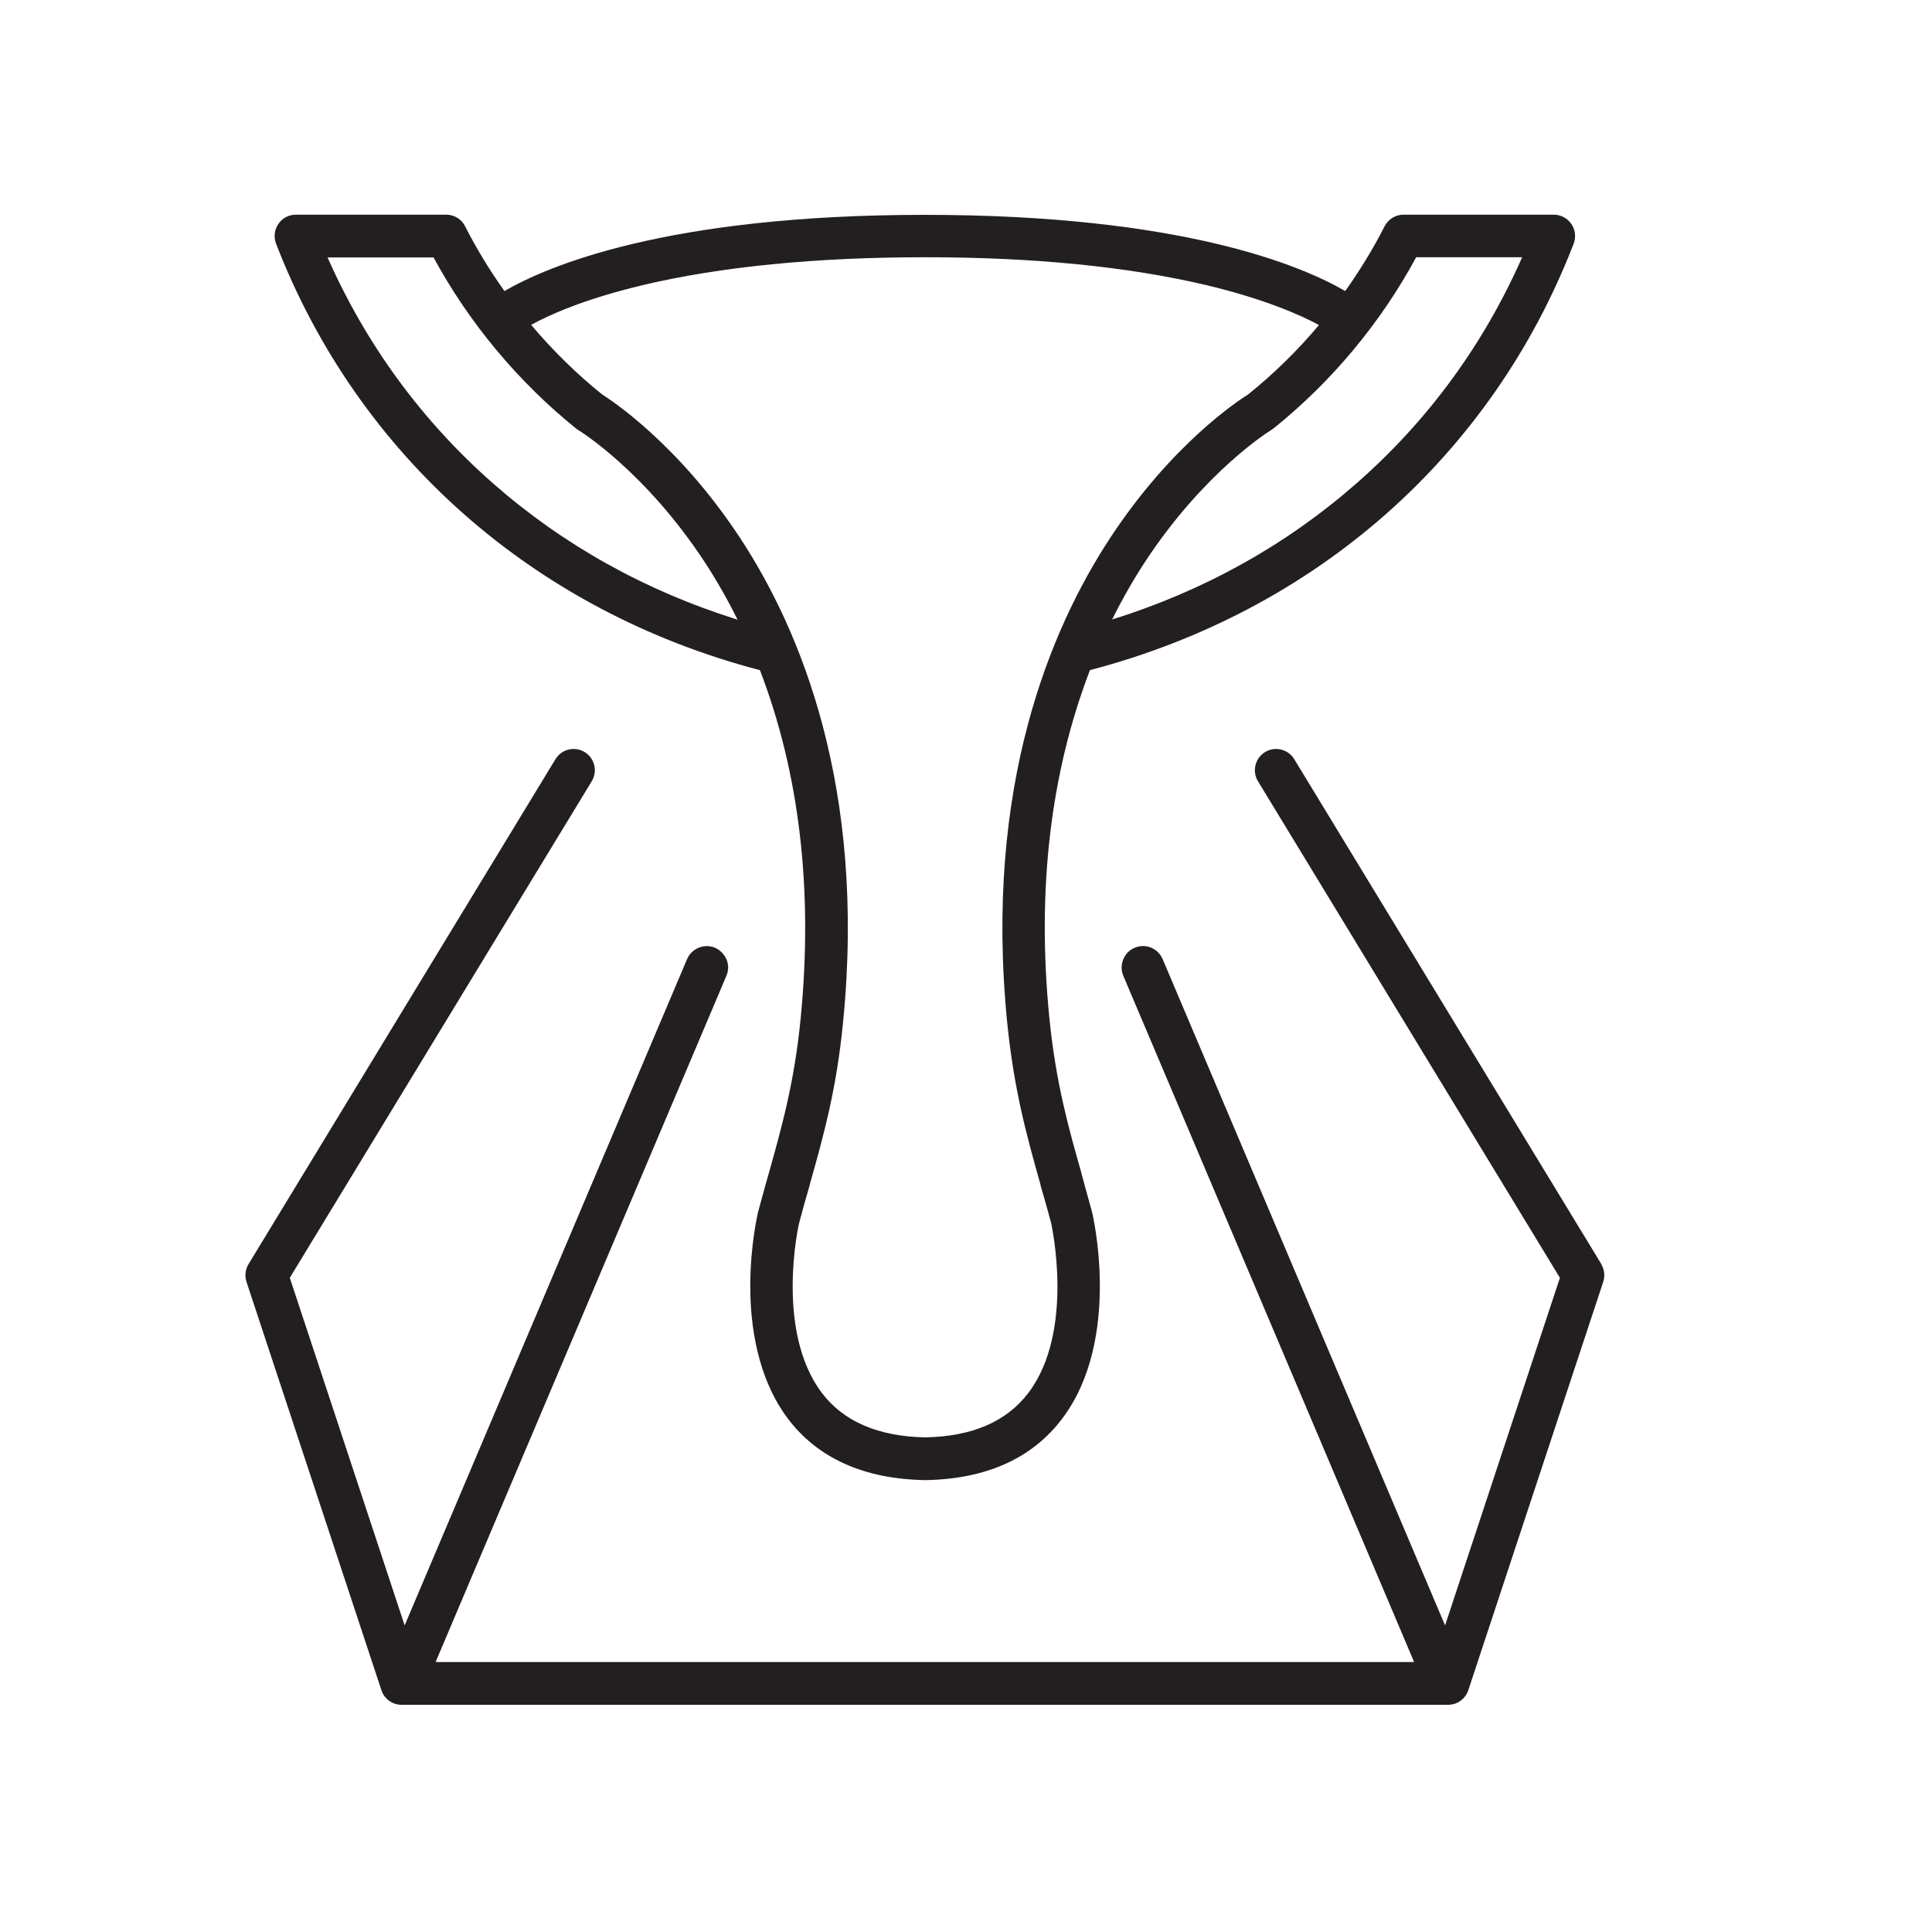
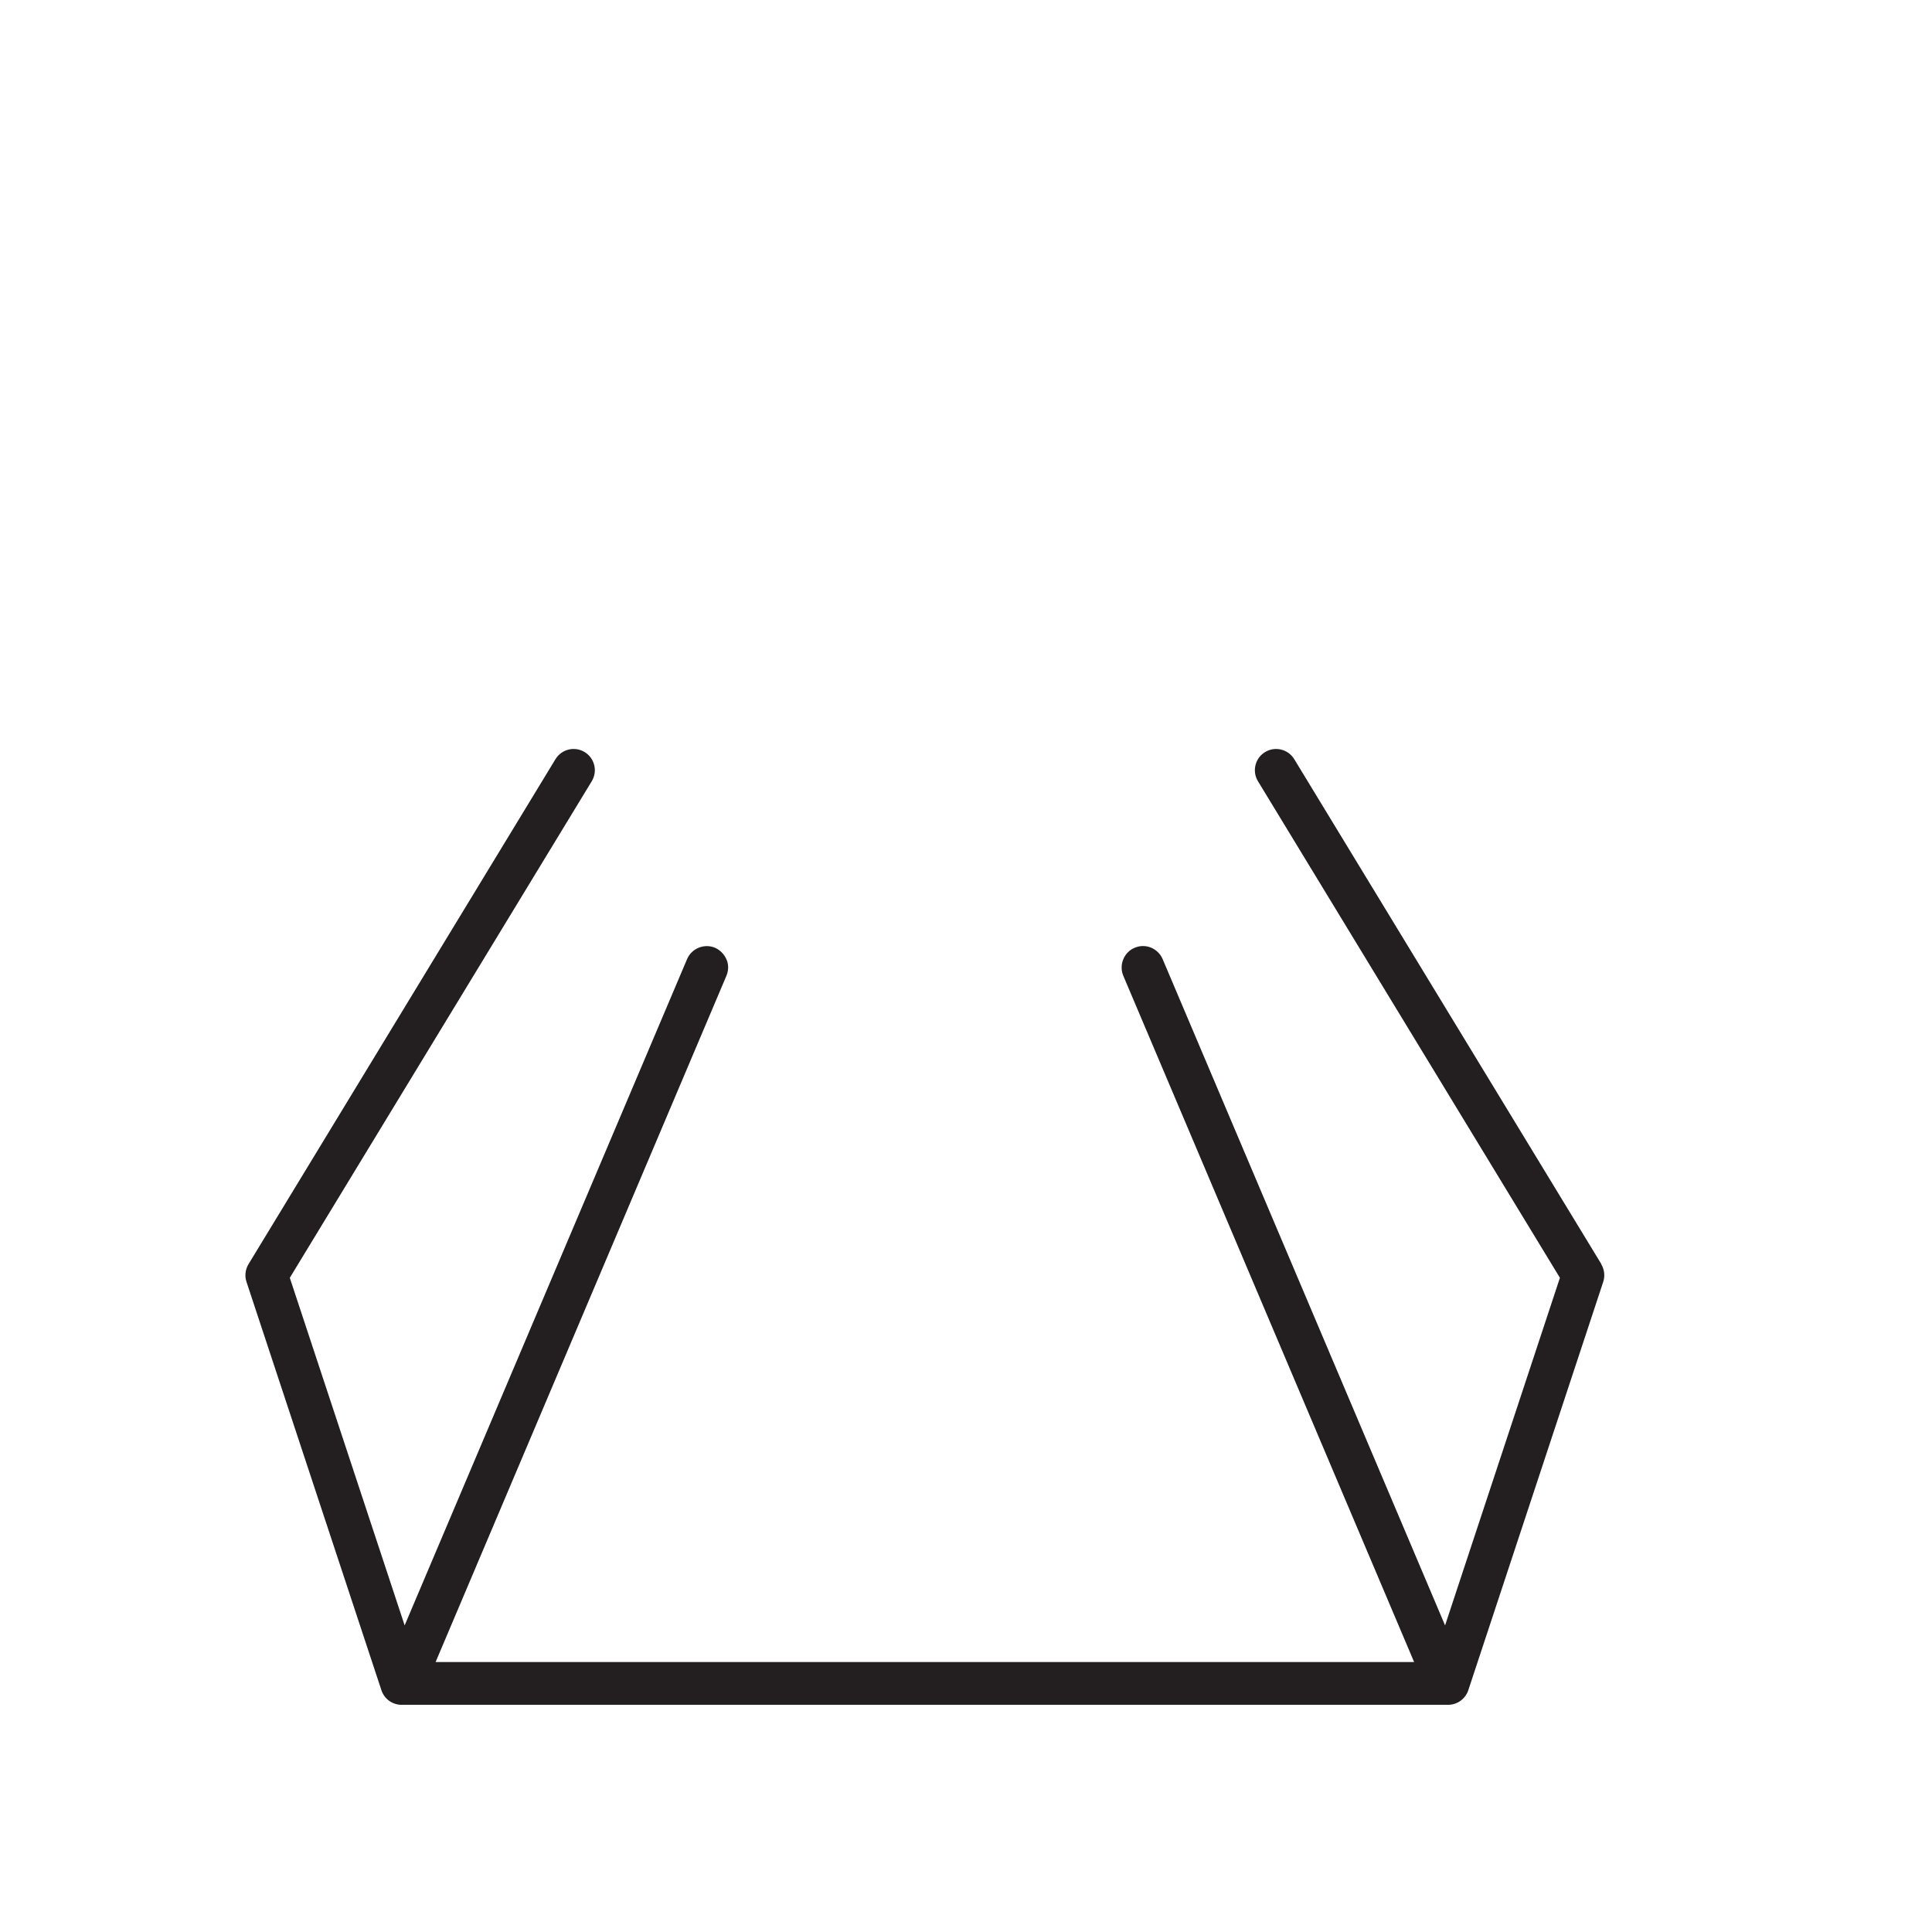
<svg xmlns="http://www.w3.org/2000/svg" id="Layer_1" version="1.1" viewBox="0 0 1080 1080" width="1080" height="1080">
  <defs>
    <style>
      .st0 {
        fill: #231f20;
      }
    </style>
  </defs>
-   <path class="st0" d="M895.2,706.7l-171.7-282.3c-3.4-5.6-10.7-7.4-16.3-4-5.6,3.4-7.4,10.7-4,16.3l168.8,277.6-64.2,194.3-157.9-372.5c-2.6-6-9.5-8.9-15.6-6.3-2.9,1.2-5.2,3.5-6.4,6.5-1.2,2.9-1.2,6.2,0,9.1l162.6,383.7H243.5l162.6-383.7c1.2-2.9,1.3-6.2,0-9.1s-3.5-5.2-6.4-6.5c-6-2.5-13,.3-15.6,6.3l-157.9,372.5-64.2-194.3,168.8-277.6c3.4-5.6,1.6-12.9-4-16.3-5.6-3.4-12.9-1.6-16.3,4l-171.6,282.3c-1.8,3-2.2,6.6-1.1,9.9l75.4,228.2c1.6,4.9,6.1,8.2,11.3,8.2h585c5.1,0,9.7-3.3,11.3-8.2l75.4-228.2c1.1-3.3.7-6.9-1.1-9.9Z" />
-   <path class="st0" d="M424.8,374.6c22.1,57.5,29.8,122.9,22.8,194.4-3.5,35.9-10.5,60.7-17.9,87.1-2,7-4,14.2-6,21.7,0,.2-4.3,17.9-4.3,41.1,0,30.3,7.3,55.9,21,74.1,16.8,22.2,42.6,33.8,76.8,34.4h.1c34-.6,59.7-12.1,76.5-34.4,33.6-44.5,16.9-114.6,16.7-115.3-2-7.4-4-14.6-5.9-21.5v-.2c-7.5-26.3-14.4-51.1-18-87-7.1-71.5.6-136.9,22.7-194.4,126.1-33,224.6-119.8,270.4-238.4,1.4-3.7.9-7.8-1.3-11-2.2-3.2-5.9-5.2-9.8-5.2h-84c-4.5,0-8.5,2.5-10.6,6.5-6.3,12.4-13.7,24.5-22,36.2-23.9-13.9-90.7-42.6-235-42.6s-211.1,28.7-235,42.6c-8.3-11.6-15.7-23.8-22-36.2-2-4-6.1-6.5-10.6-6.5h-84c-3.9,0-7.6,1.9-9.8,5.2-2.2,3.2-2.7,7.3-1.3,11,45.9,118.6,144.4,205.4,270.4,238.4ZM791.8,143.8h59.1c-21.6,48.9-52.6,91.3-92.5,126.3-39.3,34.5-85.2,60.1-136.7,76.2,5.5-11.1,11.6-21.8,18.1-31.8,33.5-51.2,70.4-73.9,70.8-74.1.1,0,.2-.2.4-.3h0c.2-.2.5-.4.9-.6,32.5-26.1,60-59.1,79.8-95.8ZM359.2,159.4c43.5-10.3,96.6-15.6,157.9-15.6s113.7,5.3,157.3,15.6c32.6,7.8,52.6,16.7,62.9,22.3-12,14.3-25.3,27.3-39.6,38.8-5,3.1-42.5,27.5-77.1,80.2-33.4,50.8-70.6,139.1-57.6,270.6,3.8,38,11,63.8,18.7,91.1v.3c2,6.8,4,13.8,5.9,21,.1.6,13.5,60.3-12.7,94.9-12.2,16.1-31.5,24.4-57.6,24.9-26.3-.5-45.7-8.8-57.9-24.9-26.3-34.8-12.9-94.3-12.7-94.8,1.9-7.3,3.9-14.4,5.9-21.2v-.2c7.7-27.3,15-53.1,18.7-91.1,13-131.6-24.2-219.8-57.6-270.6-34.6-52.6-72.2-77.1-77.1-80.2-14.3-11.5-27.6-24.6-39.7-38.9,10.2-5.6,29.9-14.5,62.4-22.2ZM242.3,143.8c19.8,36.6,47.4,69.7,79.8,95.8.3.3.6.5.9.6h0c.1.1.2.2.4.3.4.2,37.3,22.9,70.8,74.1,6.5,10,12.6,20.7,18.1,31.8-51.5-16.1-97.4-41.7-136.7-76.2-39.8-35-70.9-77.5-92.5-126.3h59.1Z" />
+   <path class="st0" d="M895.2,706.7l-171.7-282.3c-3.4-5.6-10.7-7.4-16.3-4-5.6,3.4-7.4,10.7-4,16.3l168.8,277.6-64.2,194.3-157.9-372.5c-2.6-6-9.5-8.9-15.6-6.3-2.9,1.2-5.2,3.5-6.4,6.5-1.2,2.9-1.2,6.2,0,9.1l162.6,383.7H243.5l162.6-383.7c1.2-2.9,1.3-6.2,0-9.1s-3.5-5.2-6.4-6.5c-6-2.5-13,.3-15.6,6.3l-157.9,372.5-64.2-194.3,168.8-277.6c3.4-5.6,1.6-12.9-4-16.3-5.6-3.4-12.9-1.6-16.3,4l-171.6,282.3c-1.8,3-2.2,6.6-1.1,9.9l75.4,228.2c1.6,4.9,6.1,8.2,11.3,8.2h585c5.1,0,9.7-3.3,11.3-8.2l75.4-228.2c1.1-3.3.7-6.9-1.1-9.9" />
</svg>